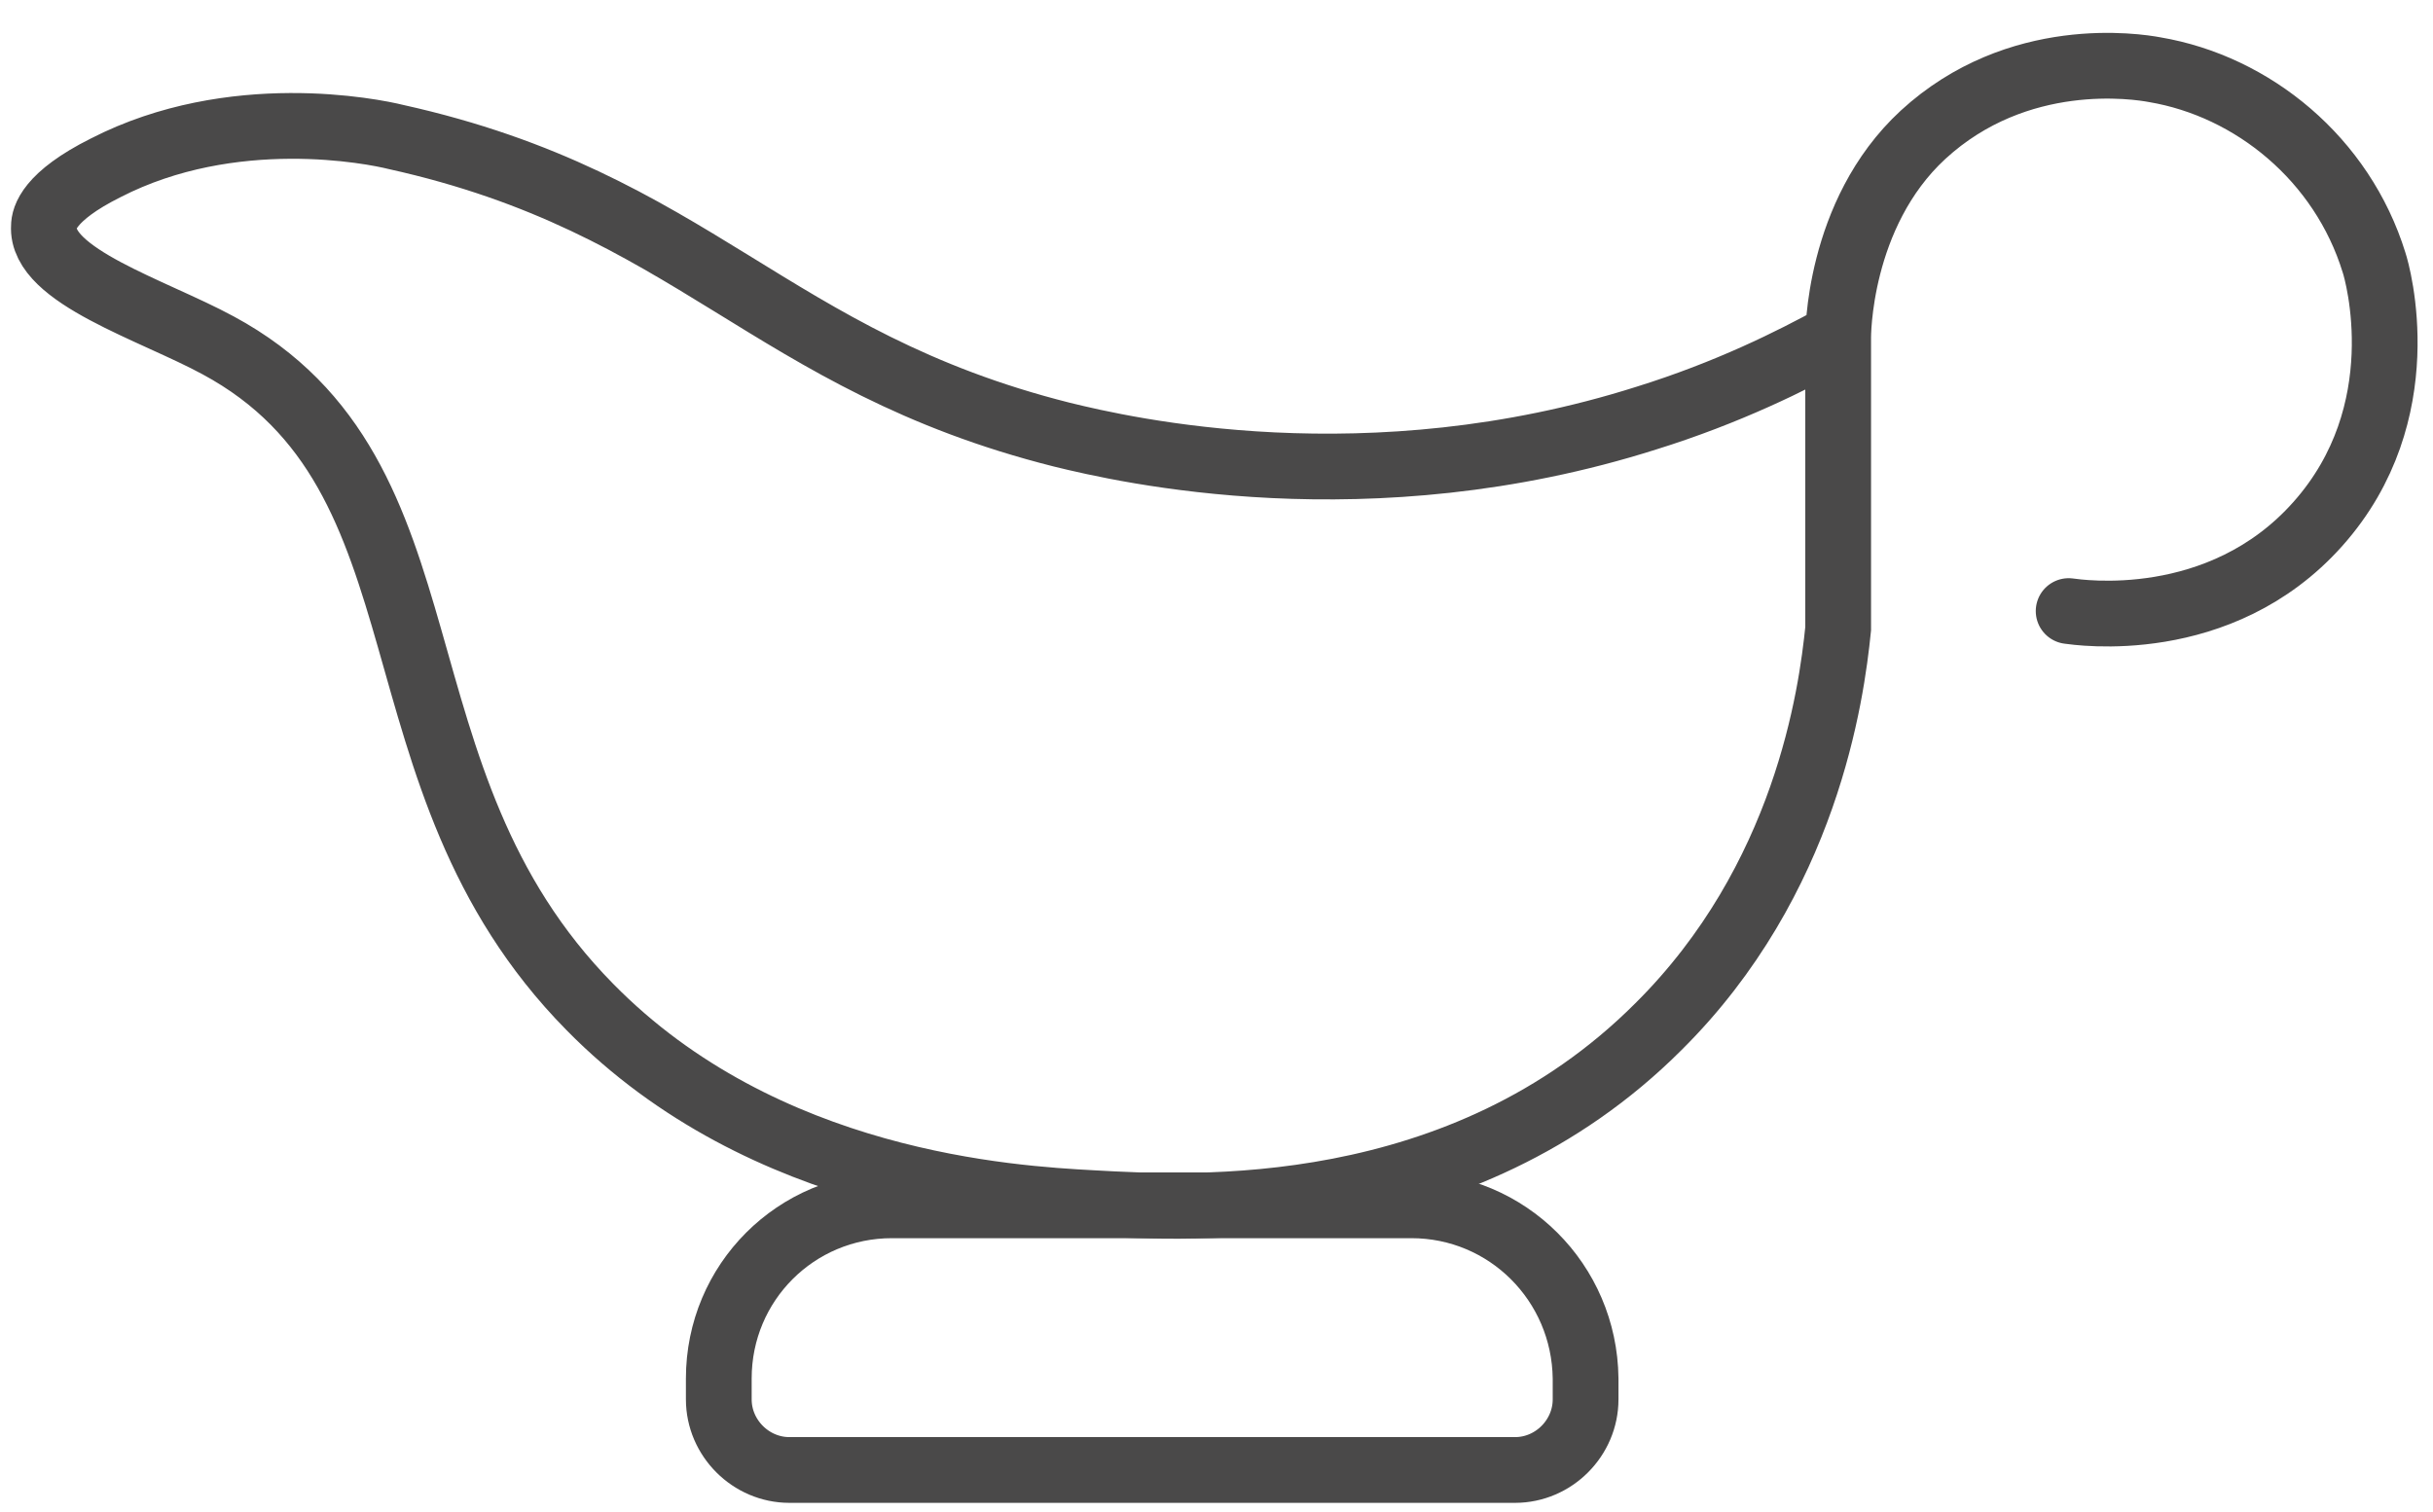
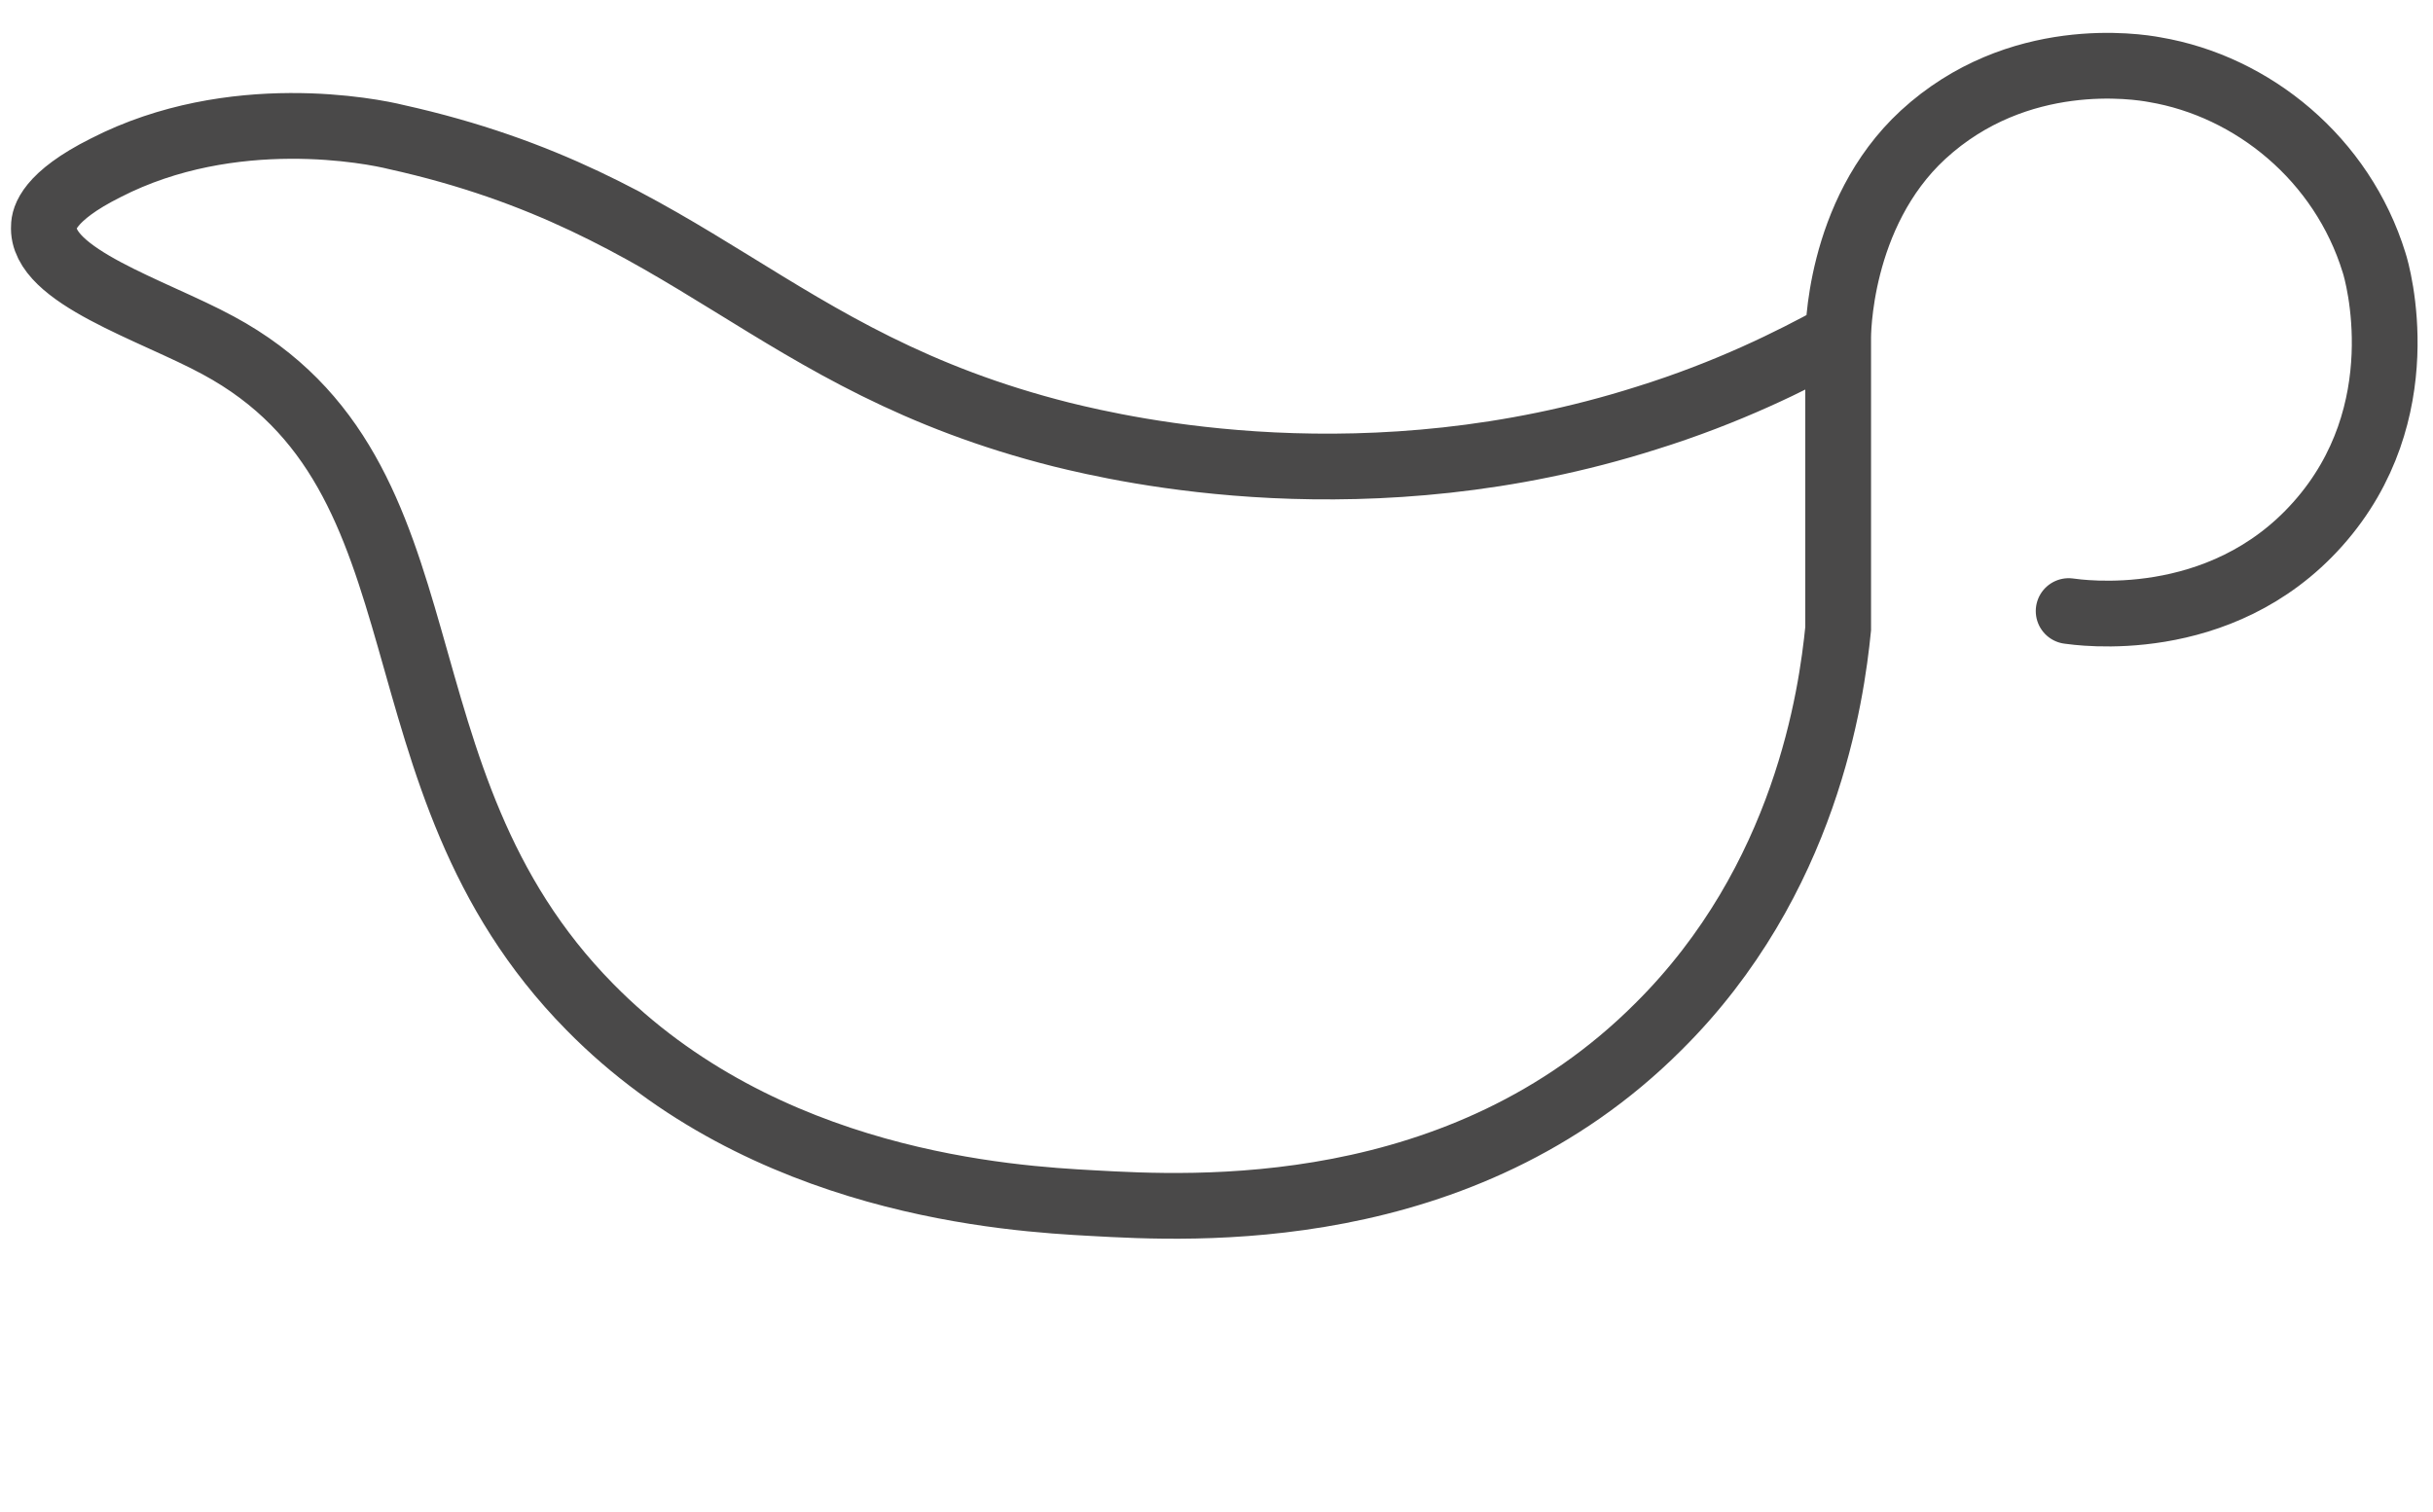
<svg xmlns="http://www.w3.org/2000/svg" width="37" height="23" viewBox="0 0 37 23" fill="none">
  <path d="M31.459 9.295C31.593 9.312 33.757 9.647 35.249 7.97C36.758 6.276 36.155 4.146 36.104 3.995C35.618 2.419 34.26 1.312 32.767 1.06C32.499 1.01 30.687 0.725 29.245 2.05C27.937 3.257 27.954 5.136 27.954 5.136V9.563C27.853 10.569 27.467 13.387 25.22 15.617C22.218 18.619 18.126 18.385 16.617 18.301C15.376 18.234 11.619 18.016 8.969 15.316C5.531 11.827 6.99 7.232 3.317 5.253C2.328 4.716 0.617 4.196 0.668 3.442C0.668 3.324 0.735 2.989 1.607 2.553C3.535 1.563 5.682 1.999 6.018 2.083C10.562 3.09 11.686 5.488 16.147 6.611C17.103 6.846 20.809 7.702 25.036 6.36C26.277 5.974 27.249 5.488 27.92 5.119" stroke="#4A4949" stroke-miterlimit="10" stroke-linecap="round" />
-   <path d="M21.463 18.334H13.564C12.105 18.334 10.931 19.508 10.931 20.968V21.286C10.931 21.873 11.418 22.36 12.005 22.36H23.04C23.627 22.36 24.113 21.873 24.113 21.286V20.968C24.096 19.508 22.923 18.334 21.463 18.334Z" stroke="#4A4949" stroke-miterlimit="10" stroke-linecap="round" />
</svg>